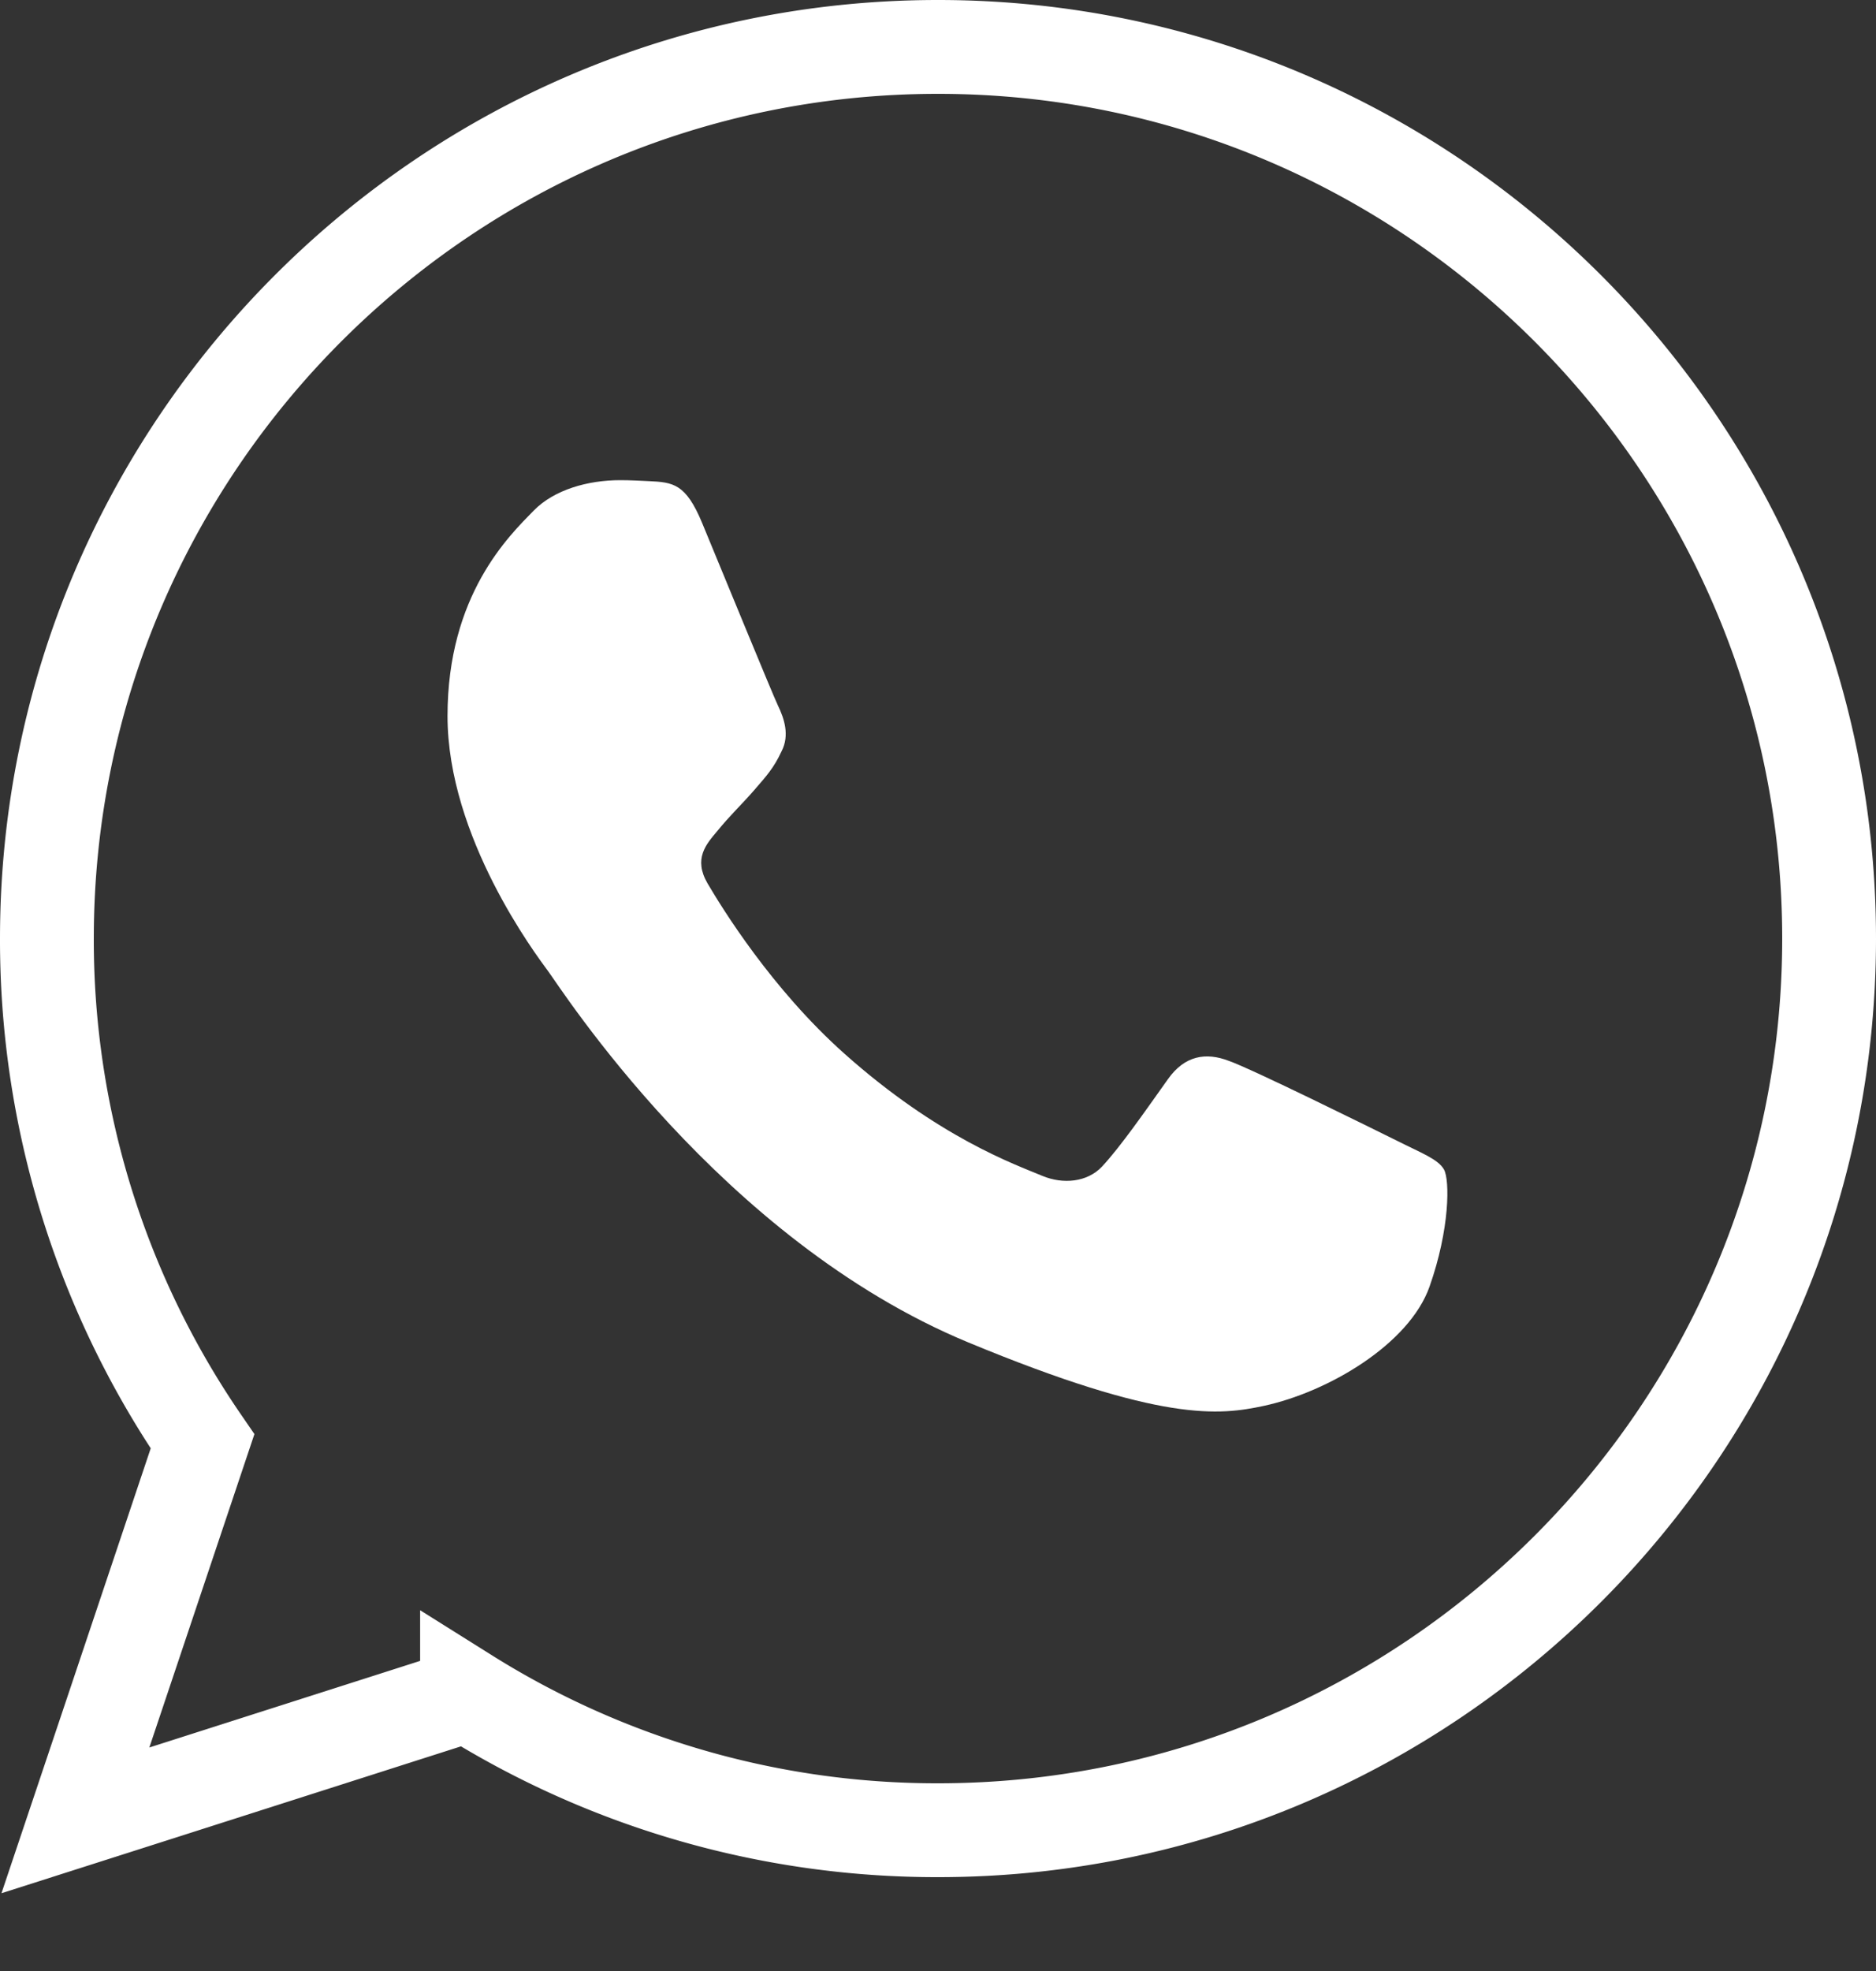
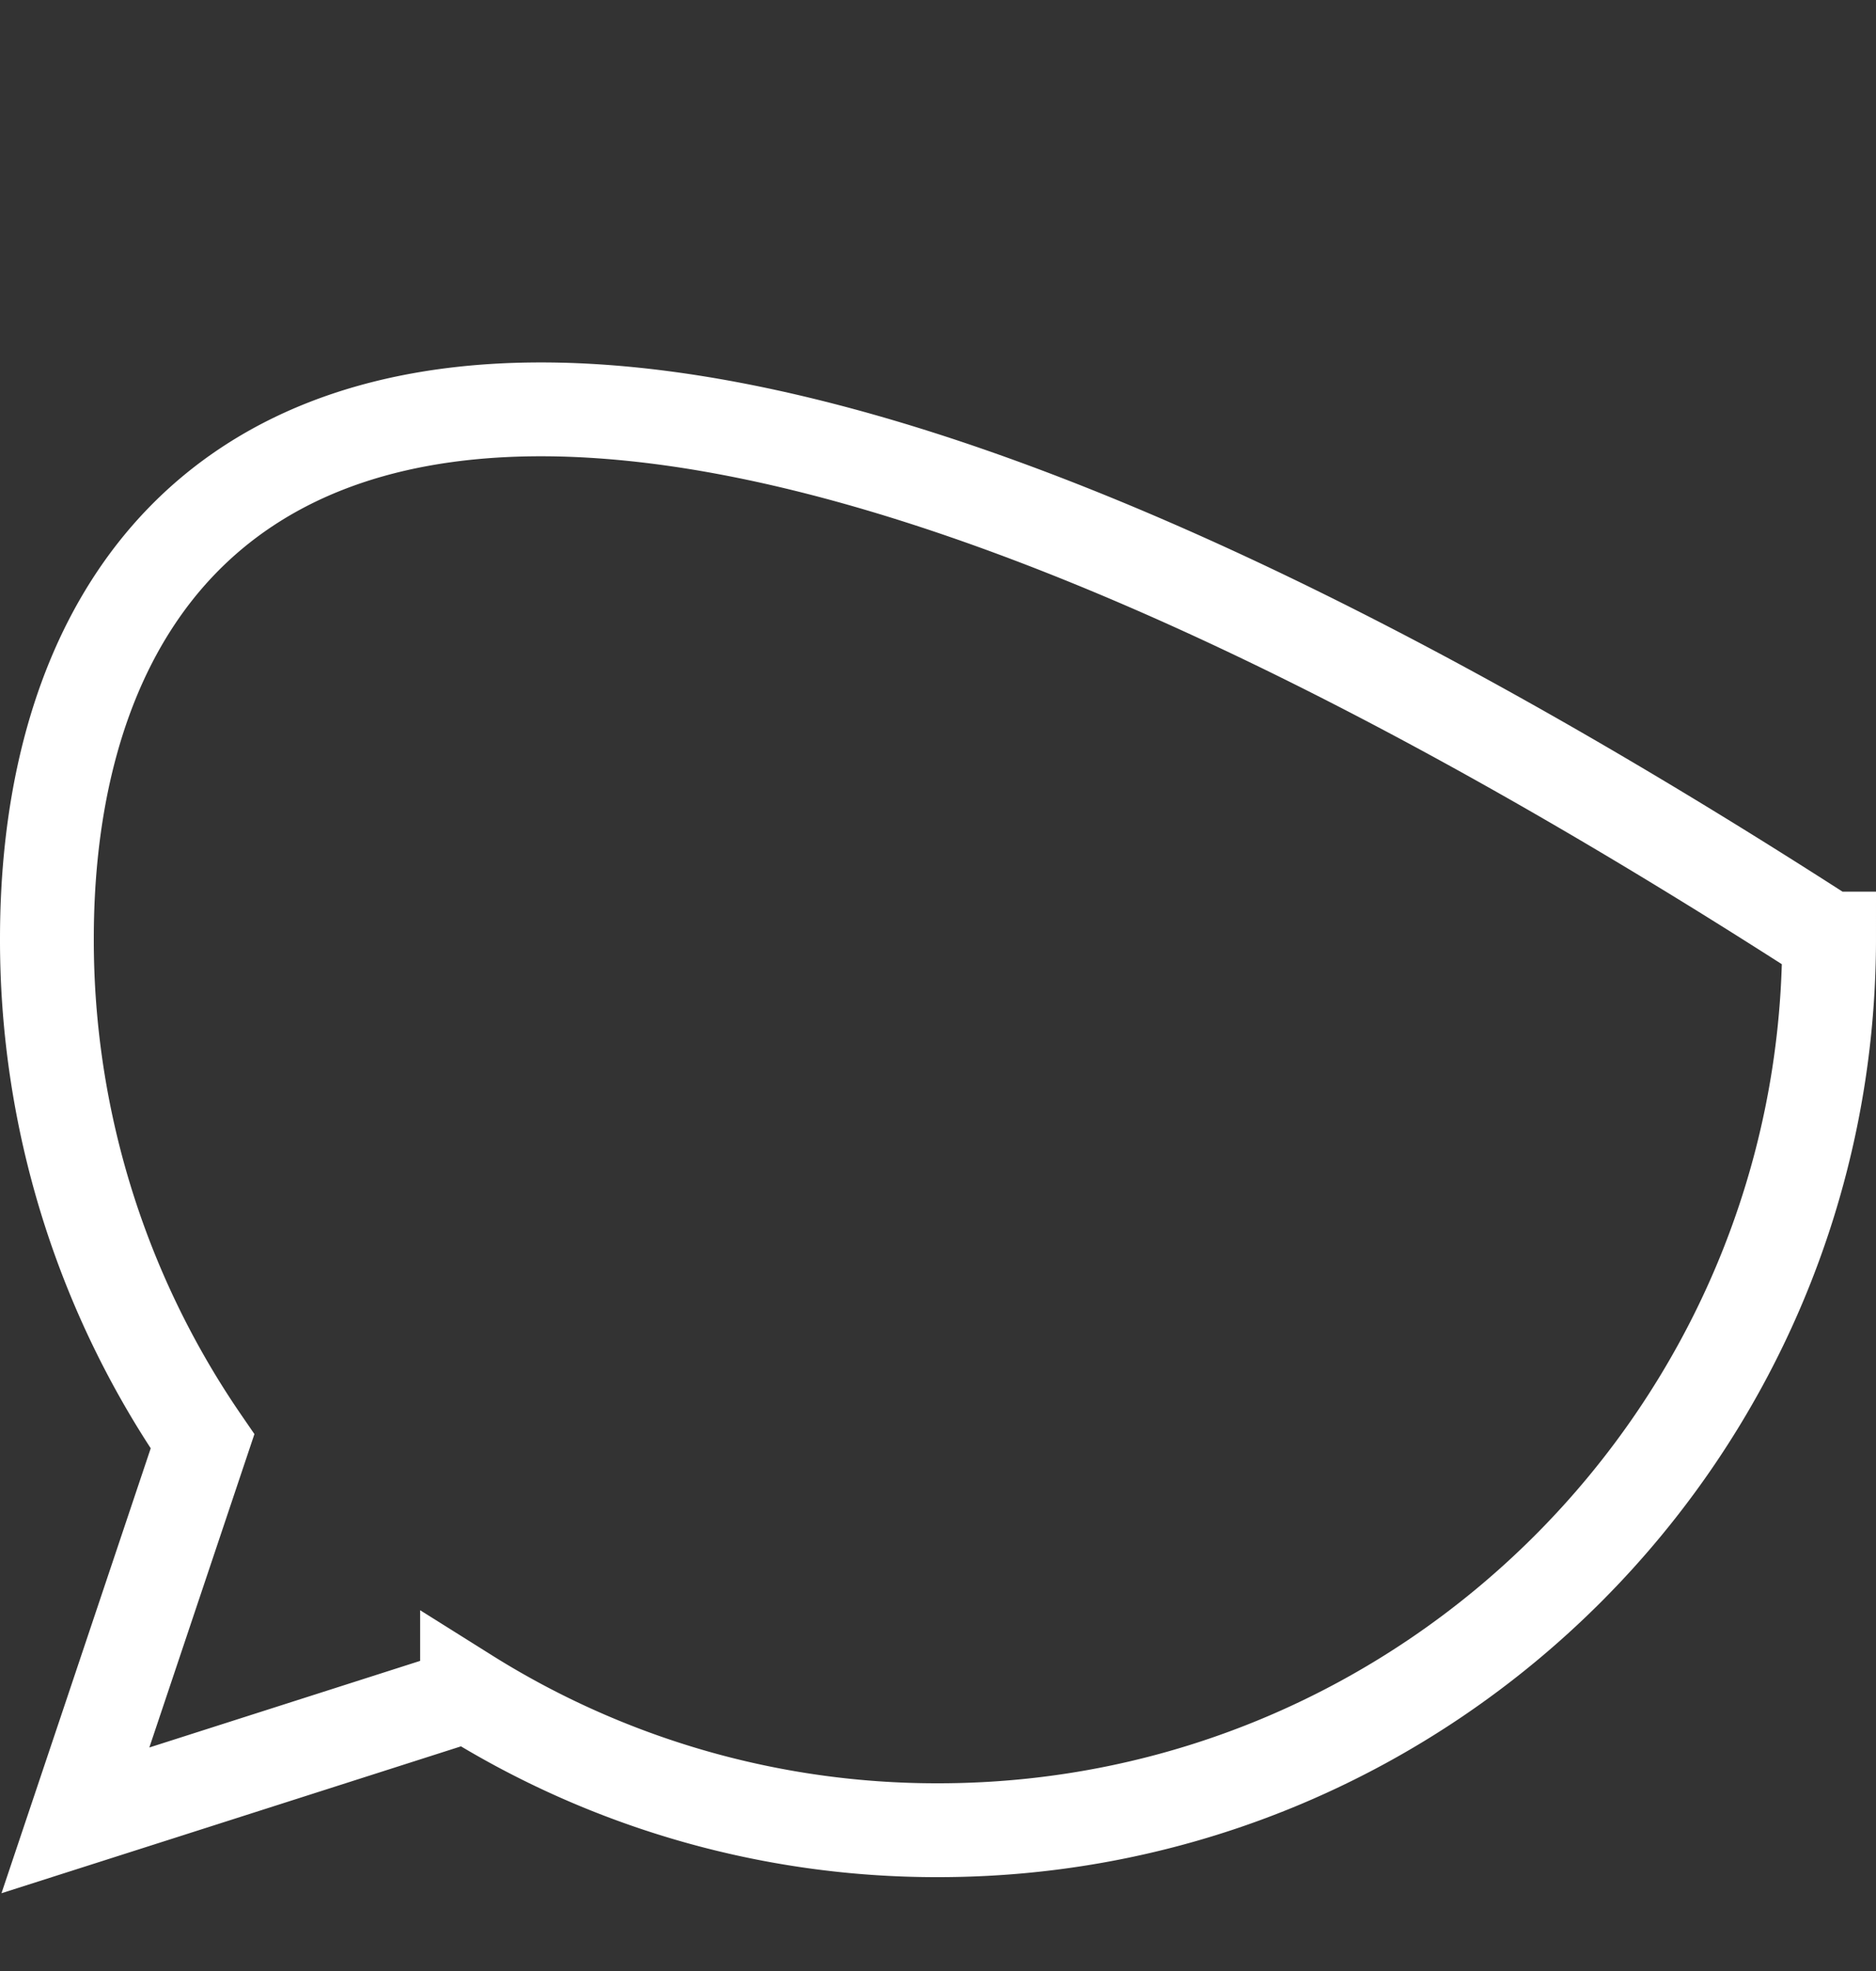
<svg xmlns="http://www.w3.org/2000/svg" width="20" height="21" fill="none">
  <rect width="100%" height="100%" fill="#333333" stroke="none" />
-   <path d="M4.979 18.06a9.42 9.42 0 005.023 1.44c5.239 0 9.498-4.262 9.498-9.5S15.24.5 10.002.5h-.004C4.759.5.5 4.76.5 10a9.43 9.43 0 001.659 5.357L1.118 18.46l-.314.935.94-.3 3.235-1.034z" stroke="#fff" />
-   <path d="M15.24 13.709c-.217.613-1.08 1.122-1.767 1.27-.47.1-1.084.18-3.152-.677-2.645-1.096-4.348-3.784-4.48-3.958-.128-.174-1.07-1.423-1.07-2.715 0-1.291.656-1.92.92-2.19.218-.222.577-.323.921-.323.111 0 .211.006.301.01.265.012.398.027.572.445.217.523.746 1.814.809 1.947.064.133.128.313.038.487-.084.18-.159.26-.291.413-.133.153-.259.27-.392.434-.121.143-.259.296-.106.56.153.26.682 1.122 1.46 1.815 1.005.895 1.82 1.18 2.111 1.302.217.09.476.069.635-.1.201-.217.45-.577.703-.932.18-.254.407-.286.646-.195.243.084 1.528.72 1.793.851.264.133.439.196.503.307.063.112.063.635-.154 1.249z" fill="#fff" />
+   <path d="M4.979 18.06a9.42 9.42 0 005.023 1.44c5.239 0 9.498-4.262 9.498-9.5h-.004C4.759.5.5 4.76.5 10a9.43 9.43 0 001.659 5.357L1.118 18.46l-.314.935.94-.3 3.235-1.034z" stroke="#fff" />
</svg>